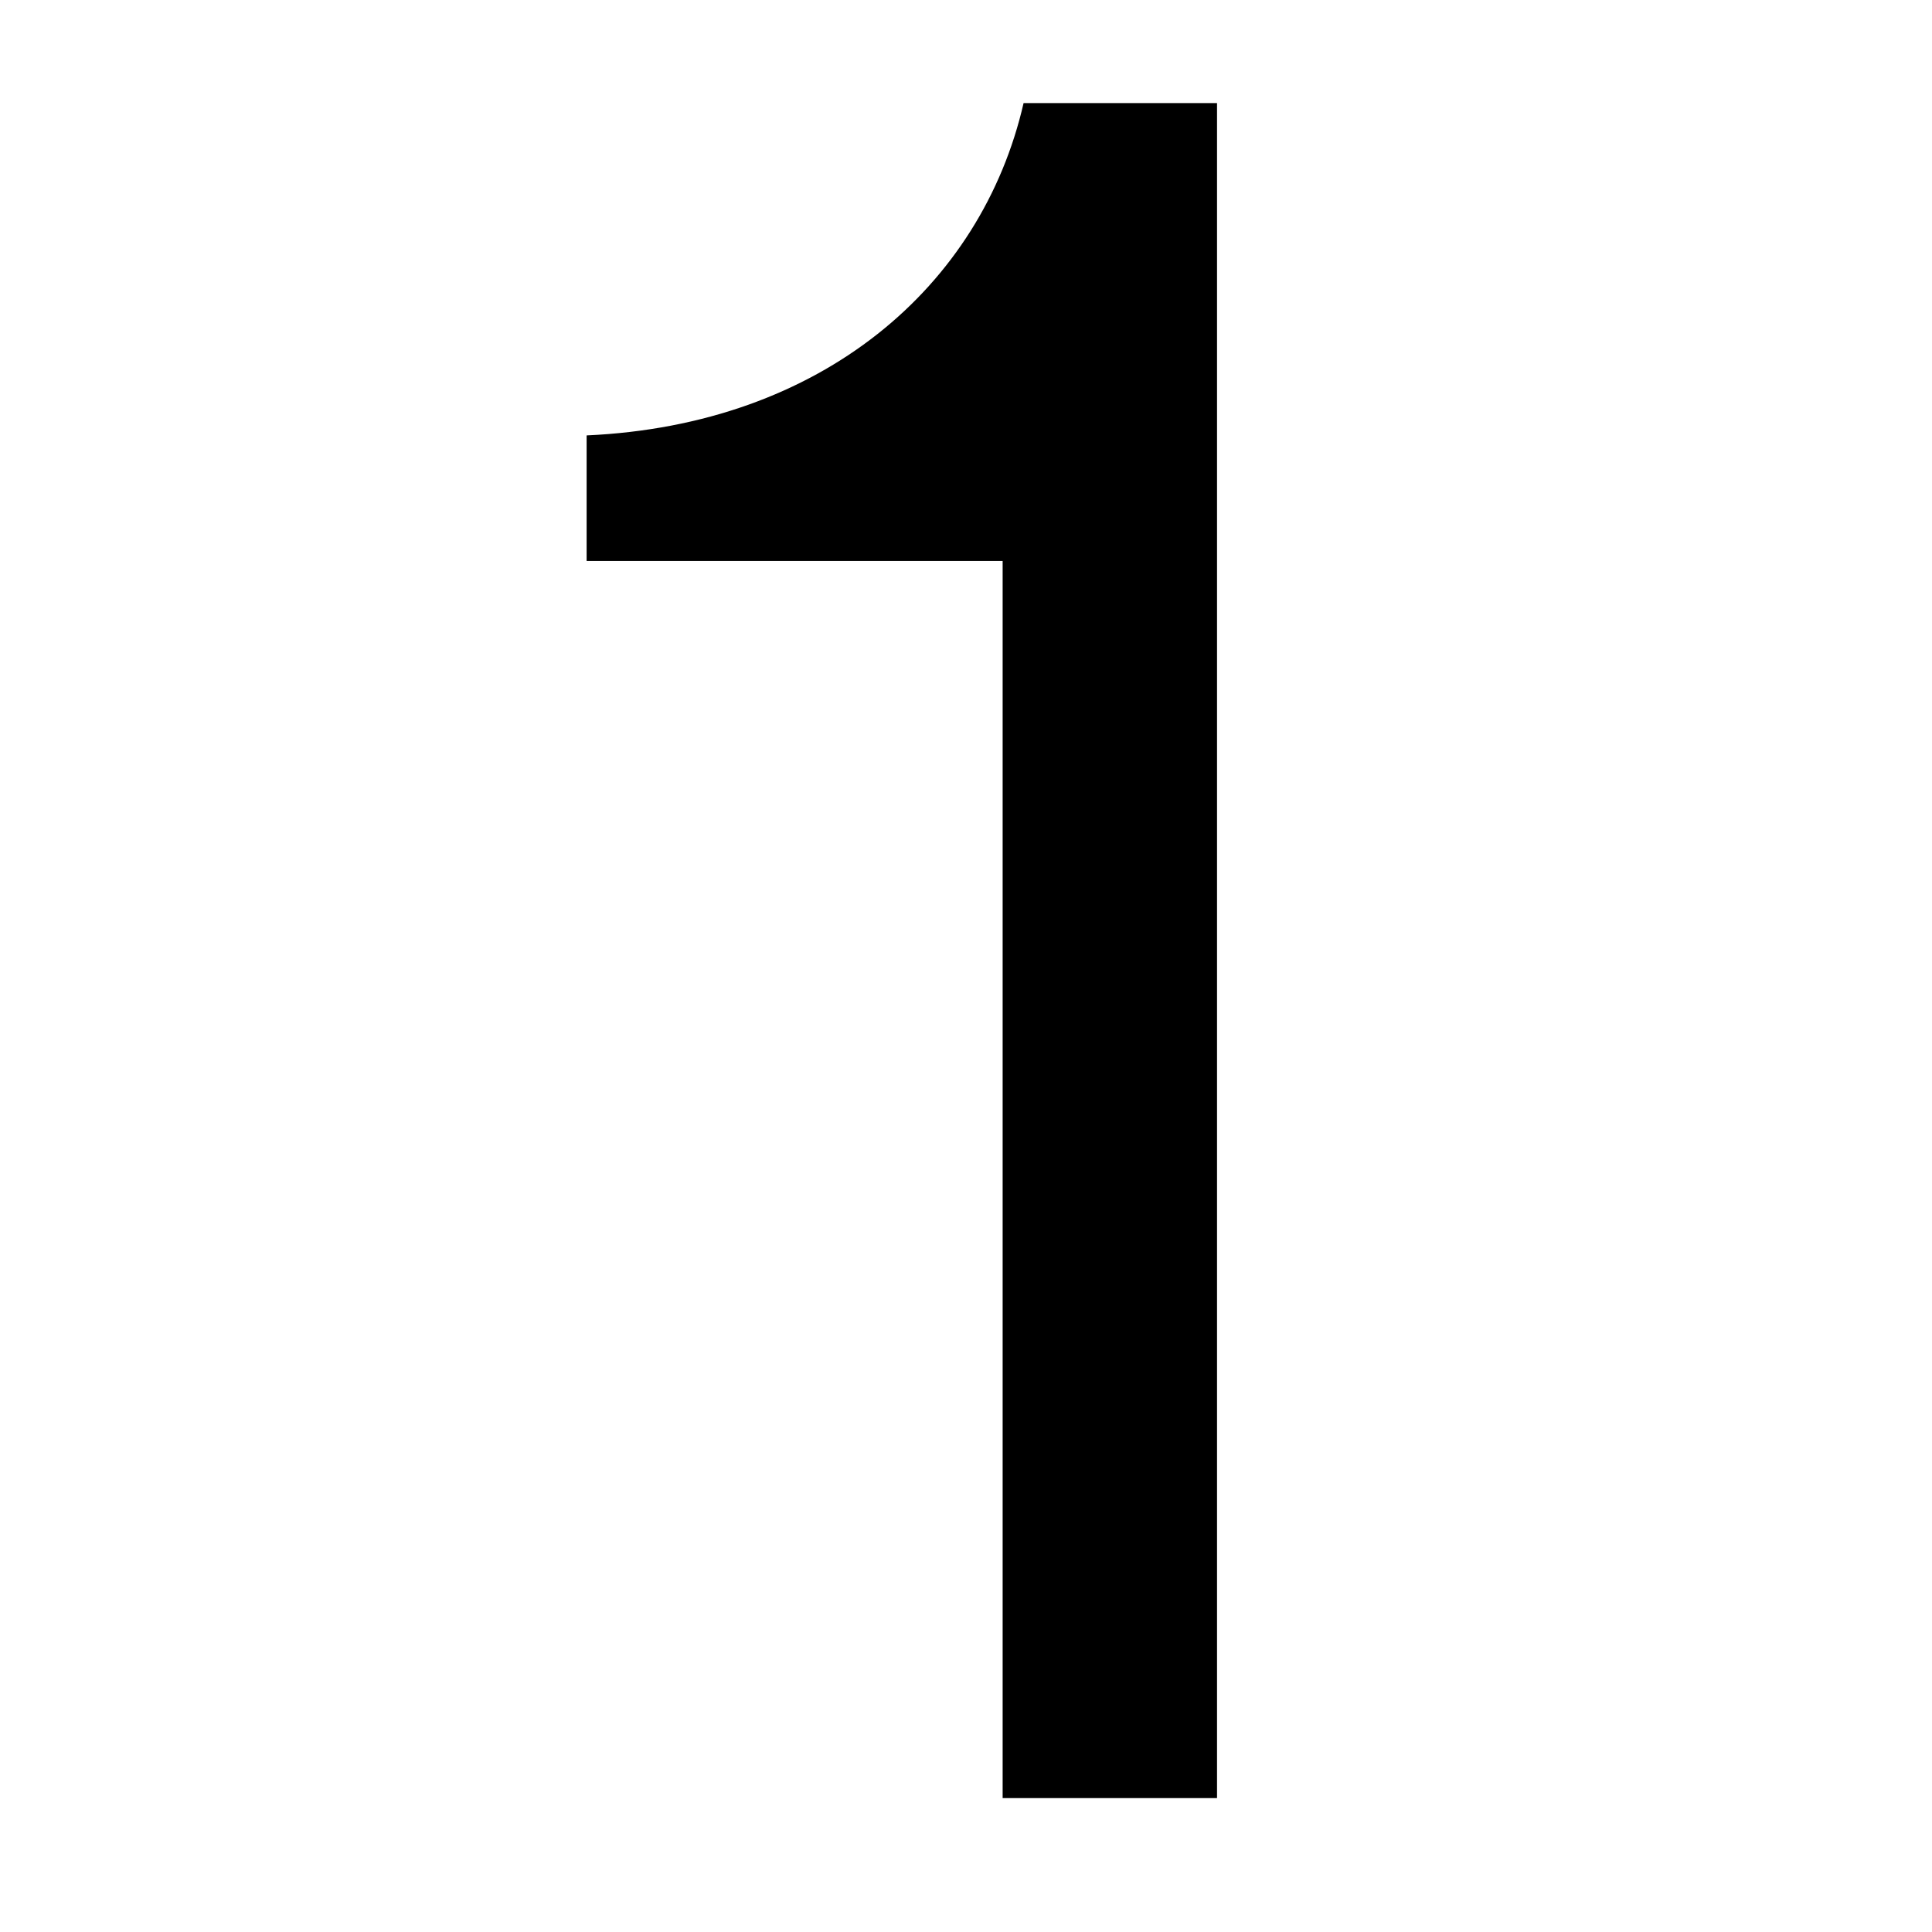
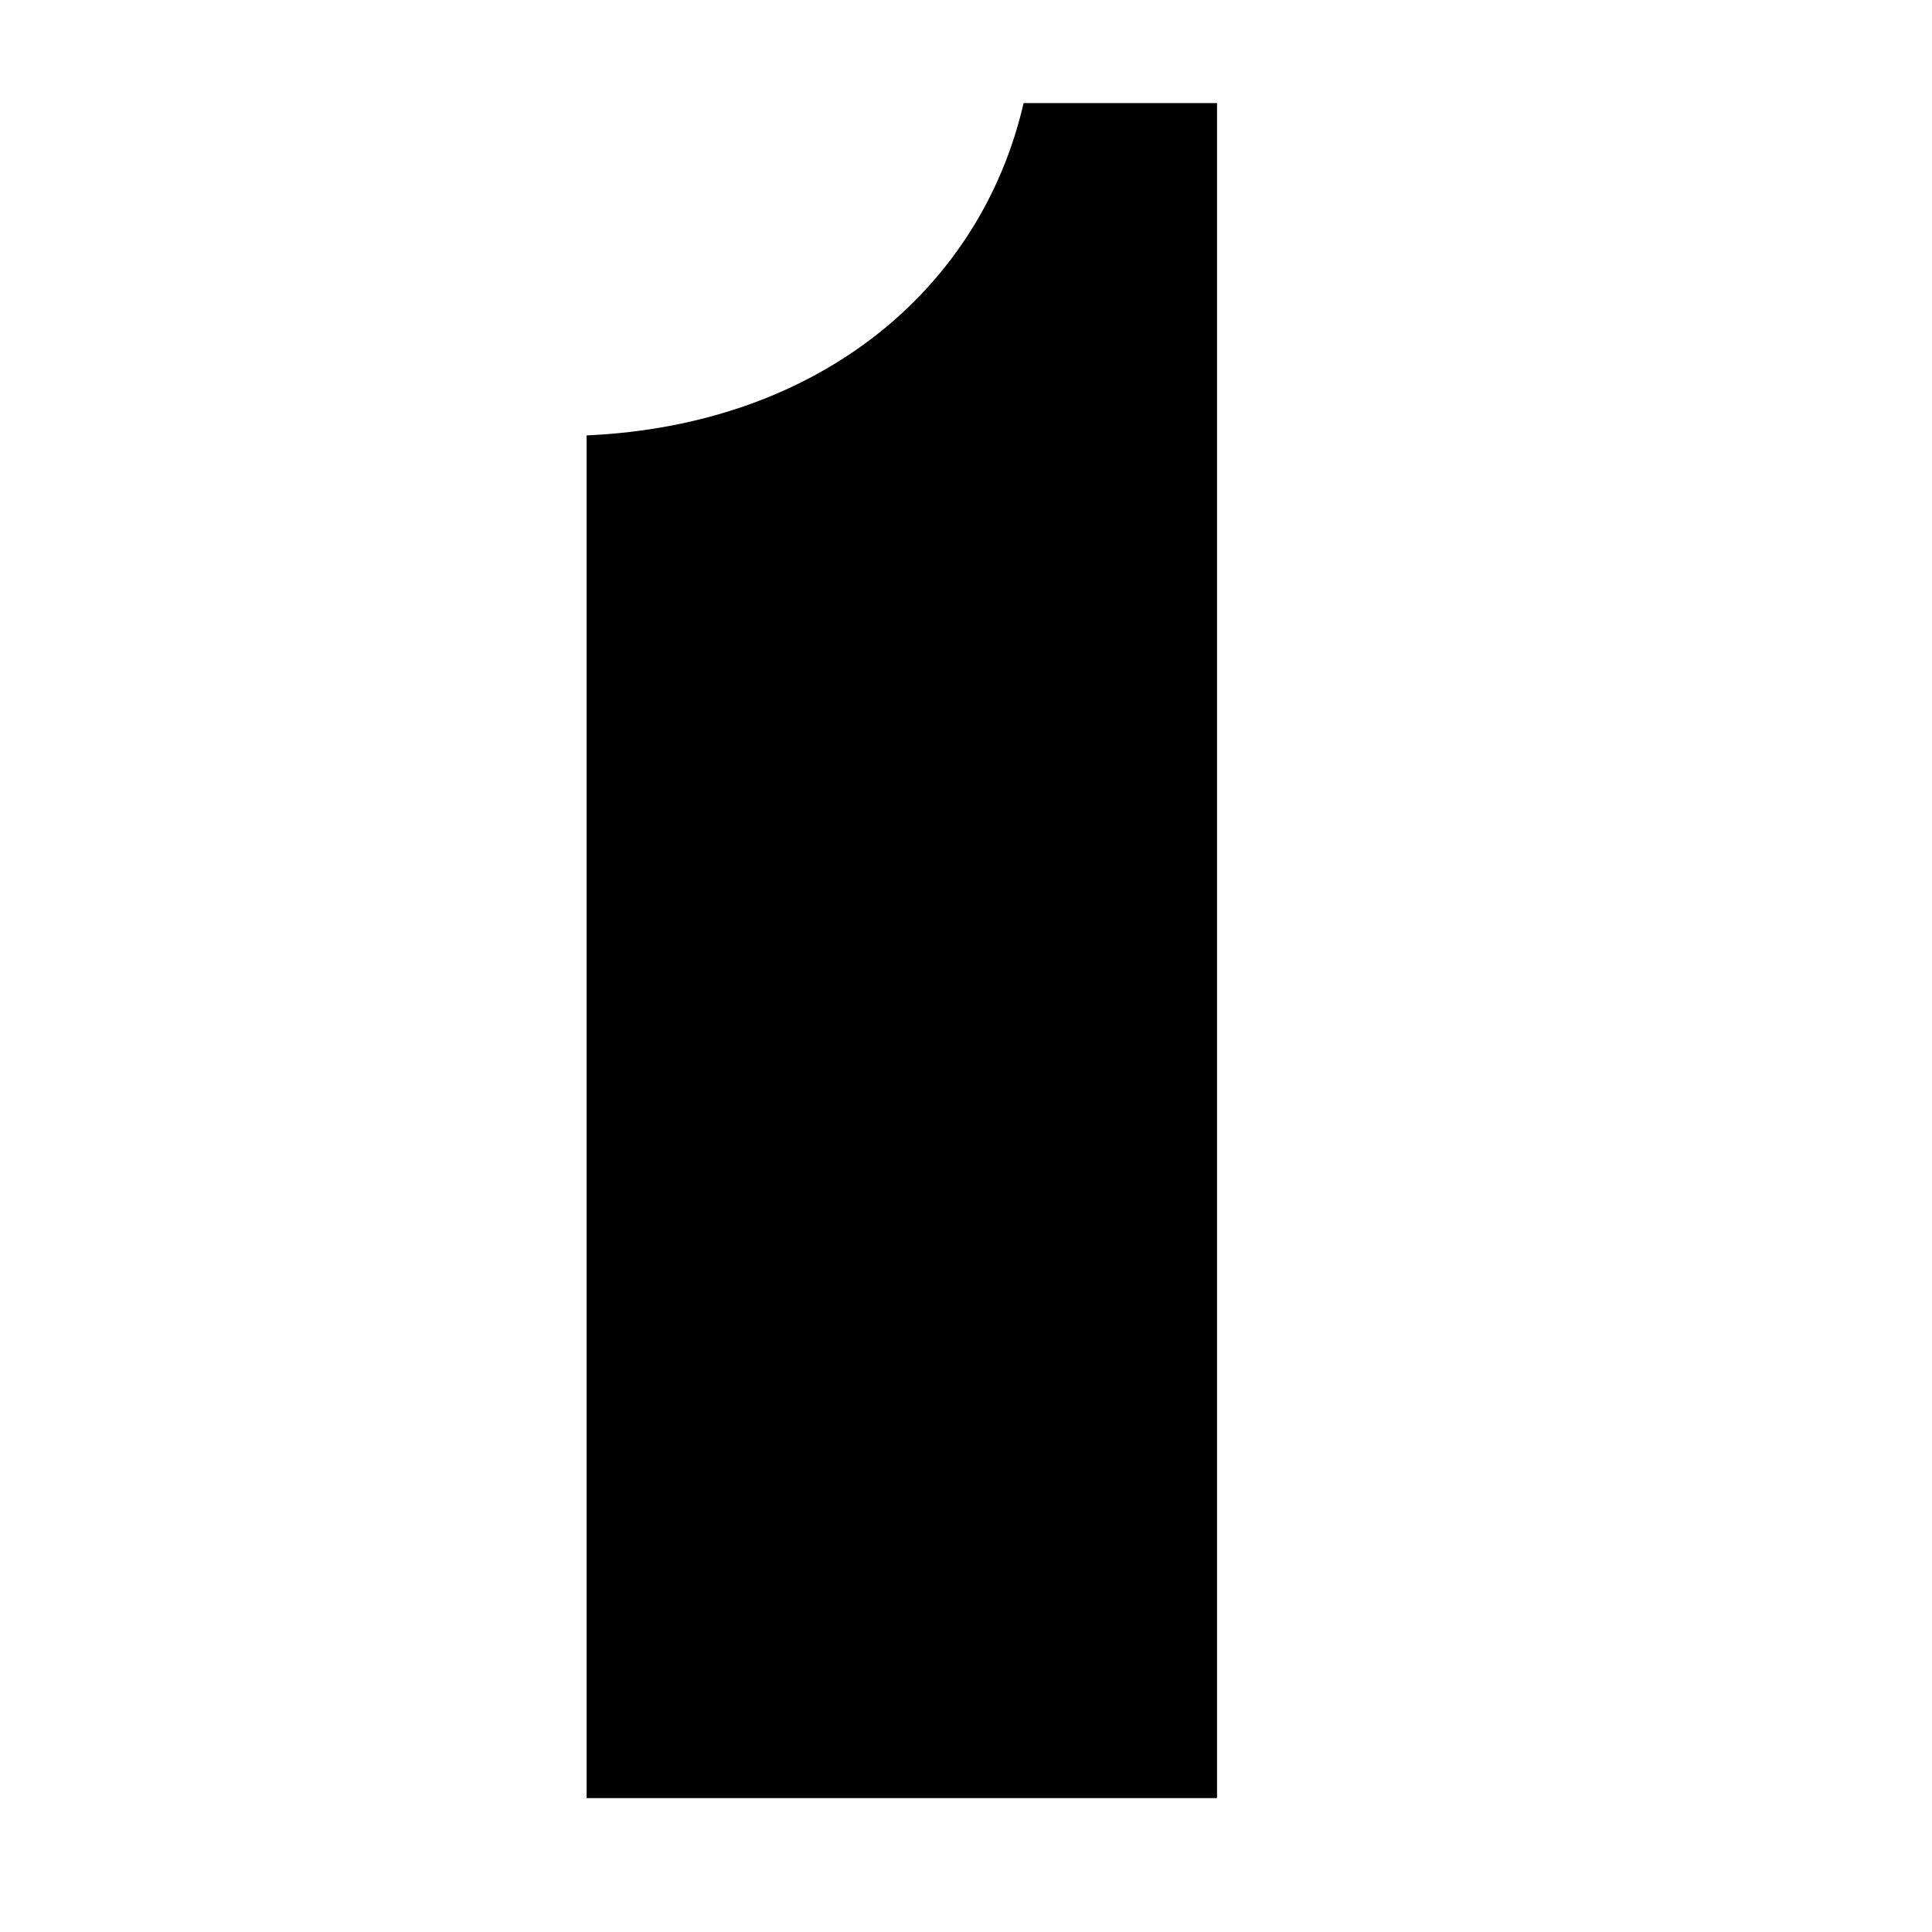
<svg xmlns="http://www.w3.org/2000/svg" width="40" height="40" preserveAspectRatio="xMidYMid meet" version="1.0" viewBox="0 0 30 30" zoomAndPan="magnify">
  <g fill="#000" fill-opacity="1">
    <g transform="translate(8.054 27.921)">
      <g>
-         <path d="M10.844 0v-26.32H7.84c-.652 2.843-3.13 4.996-6.785 5.16v1.95h6.46V0Zm0 0" />
+         <path d="M10.844 0v-26.32H7.84c-.652 2.843-3.13 4.996-6.785 5.16v1.95V0Zm0 0" />
      </g>
    </g>
  </g>
</svg>